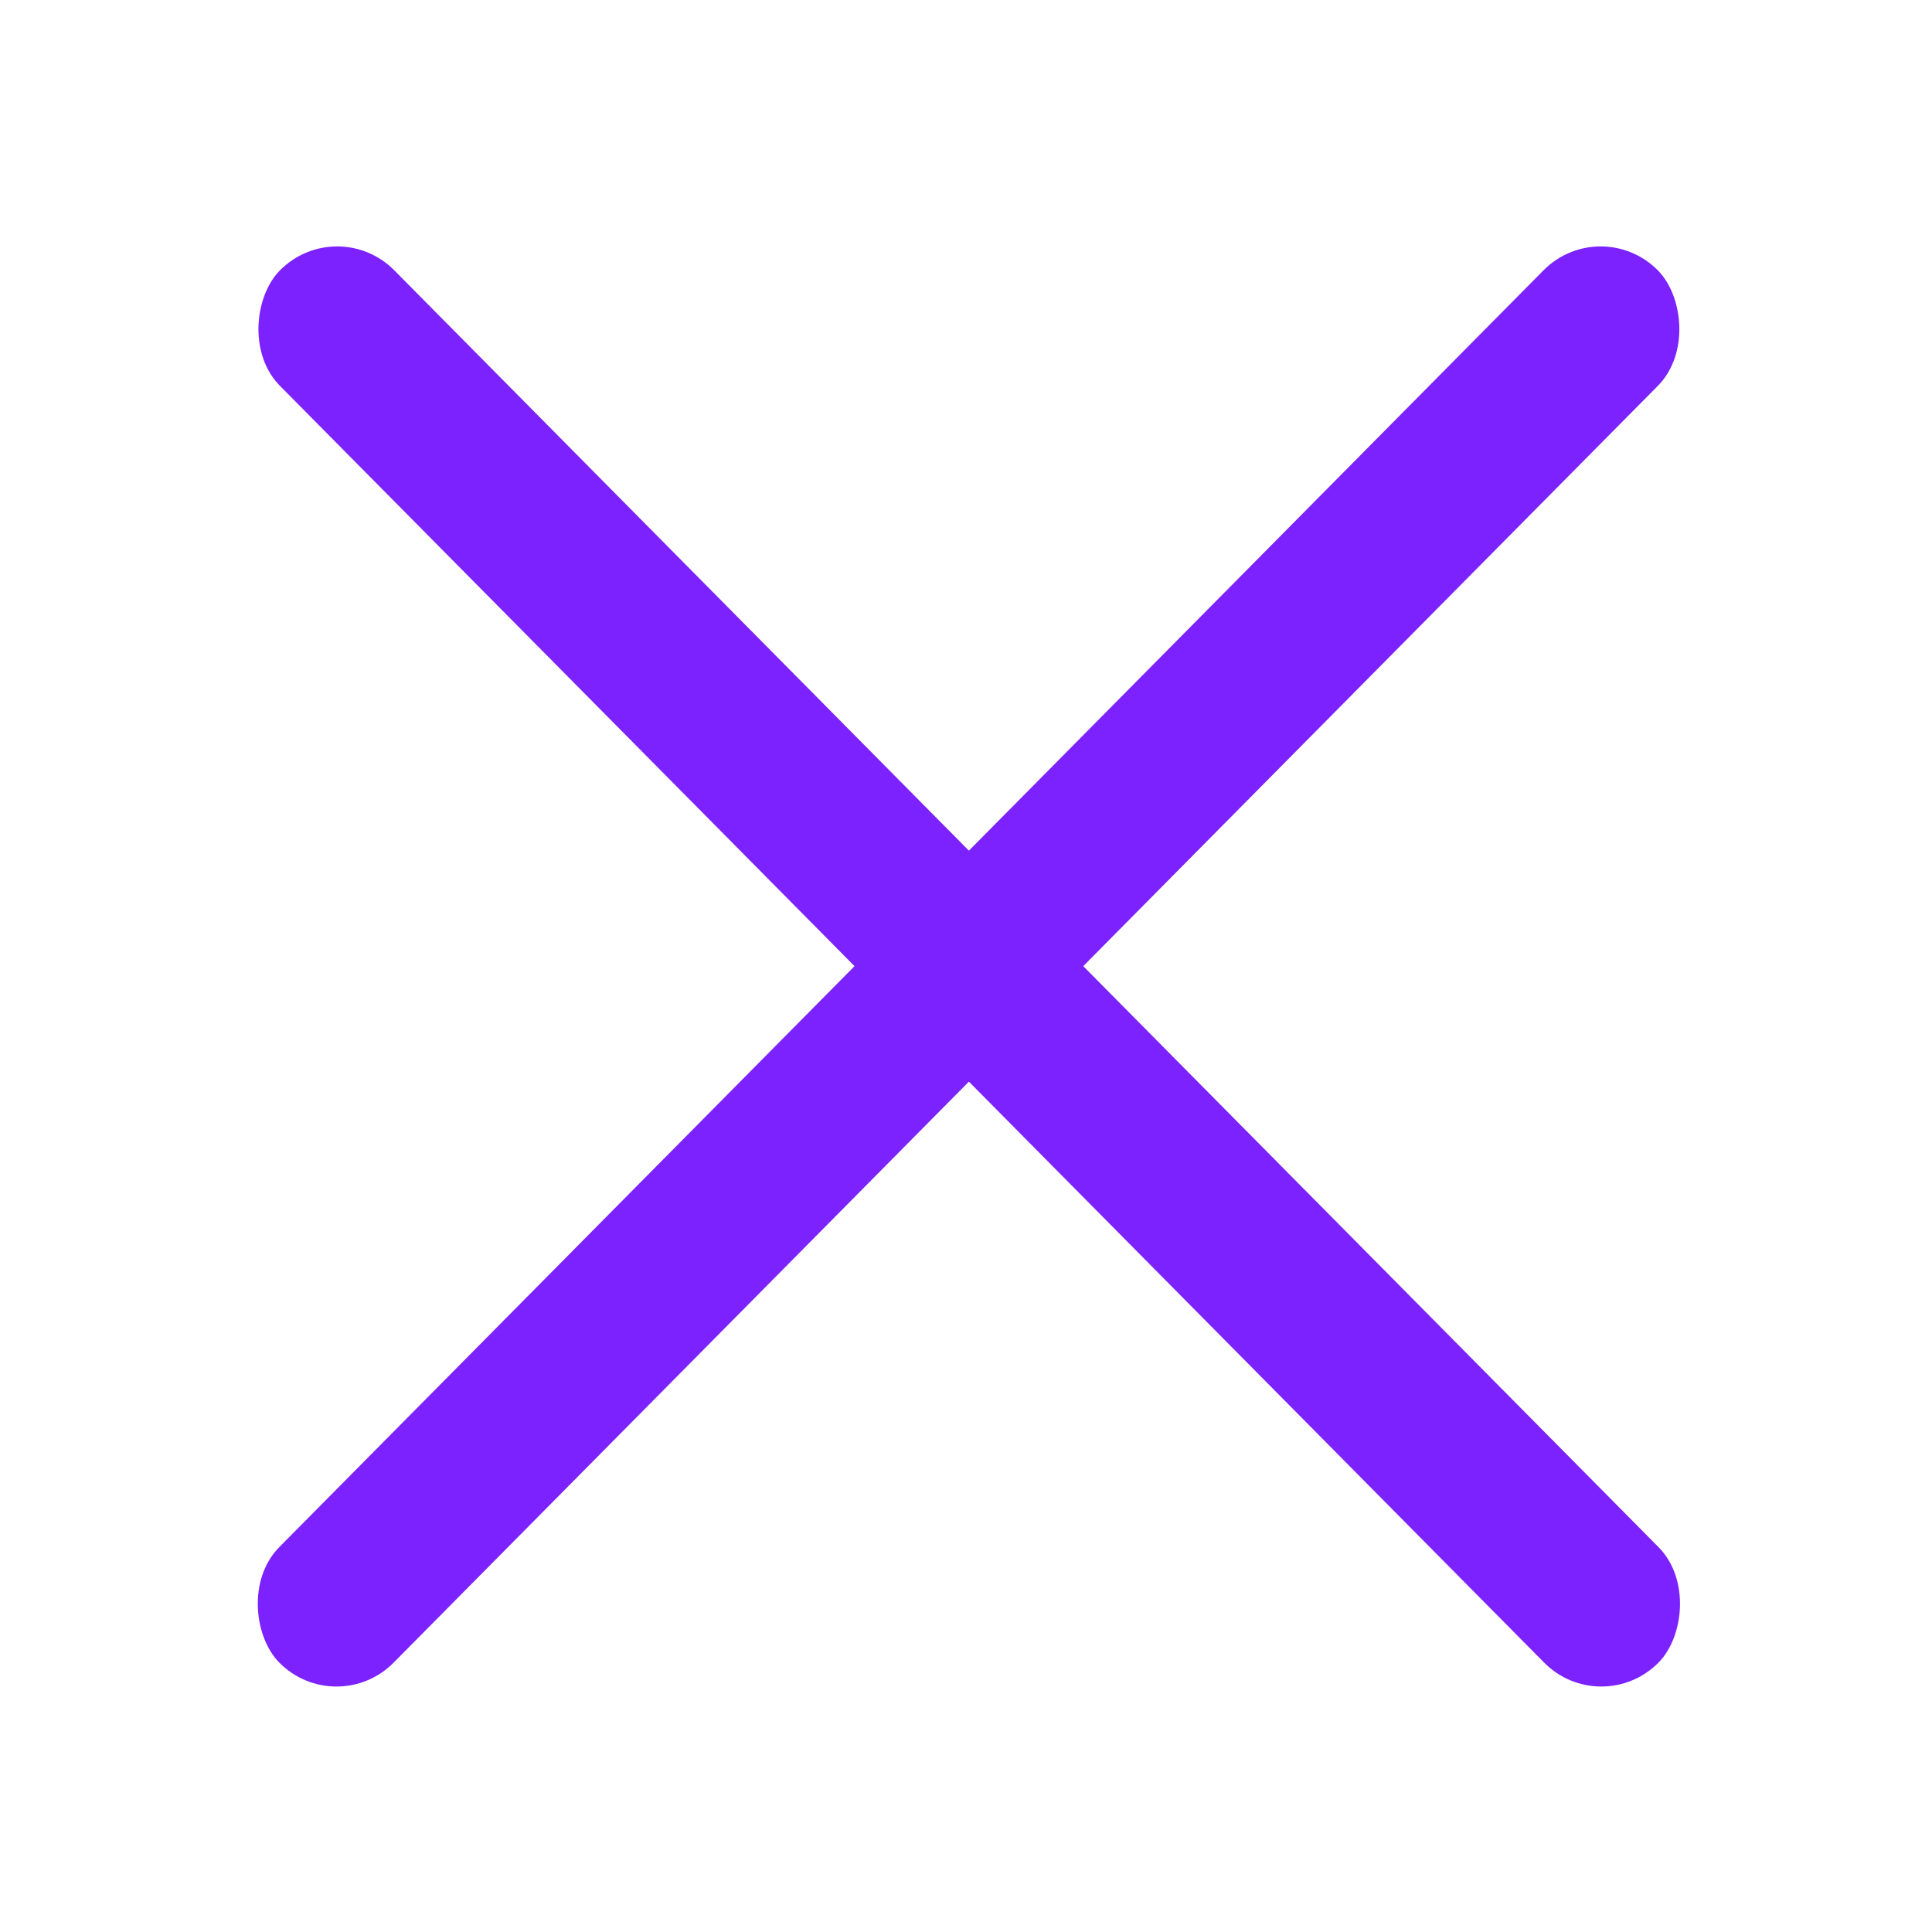
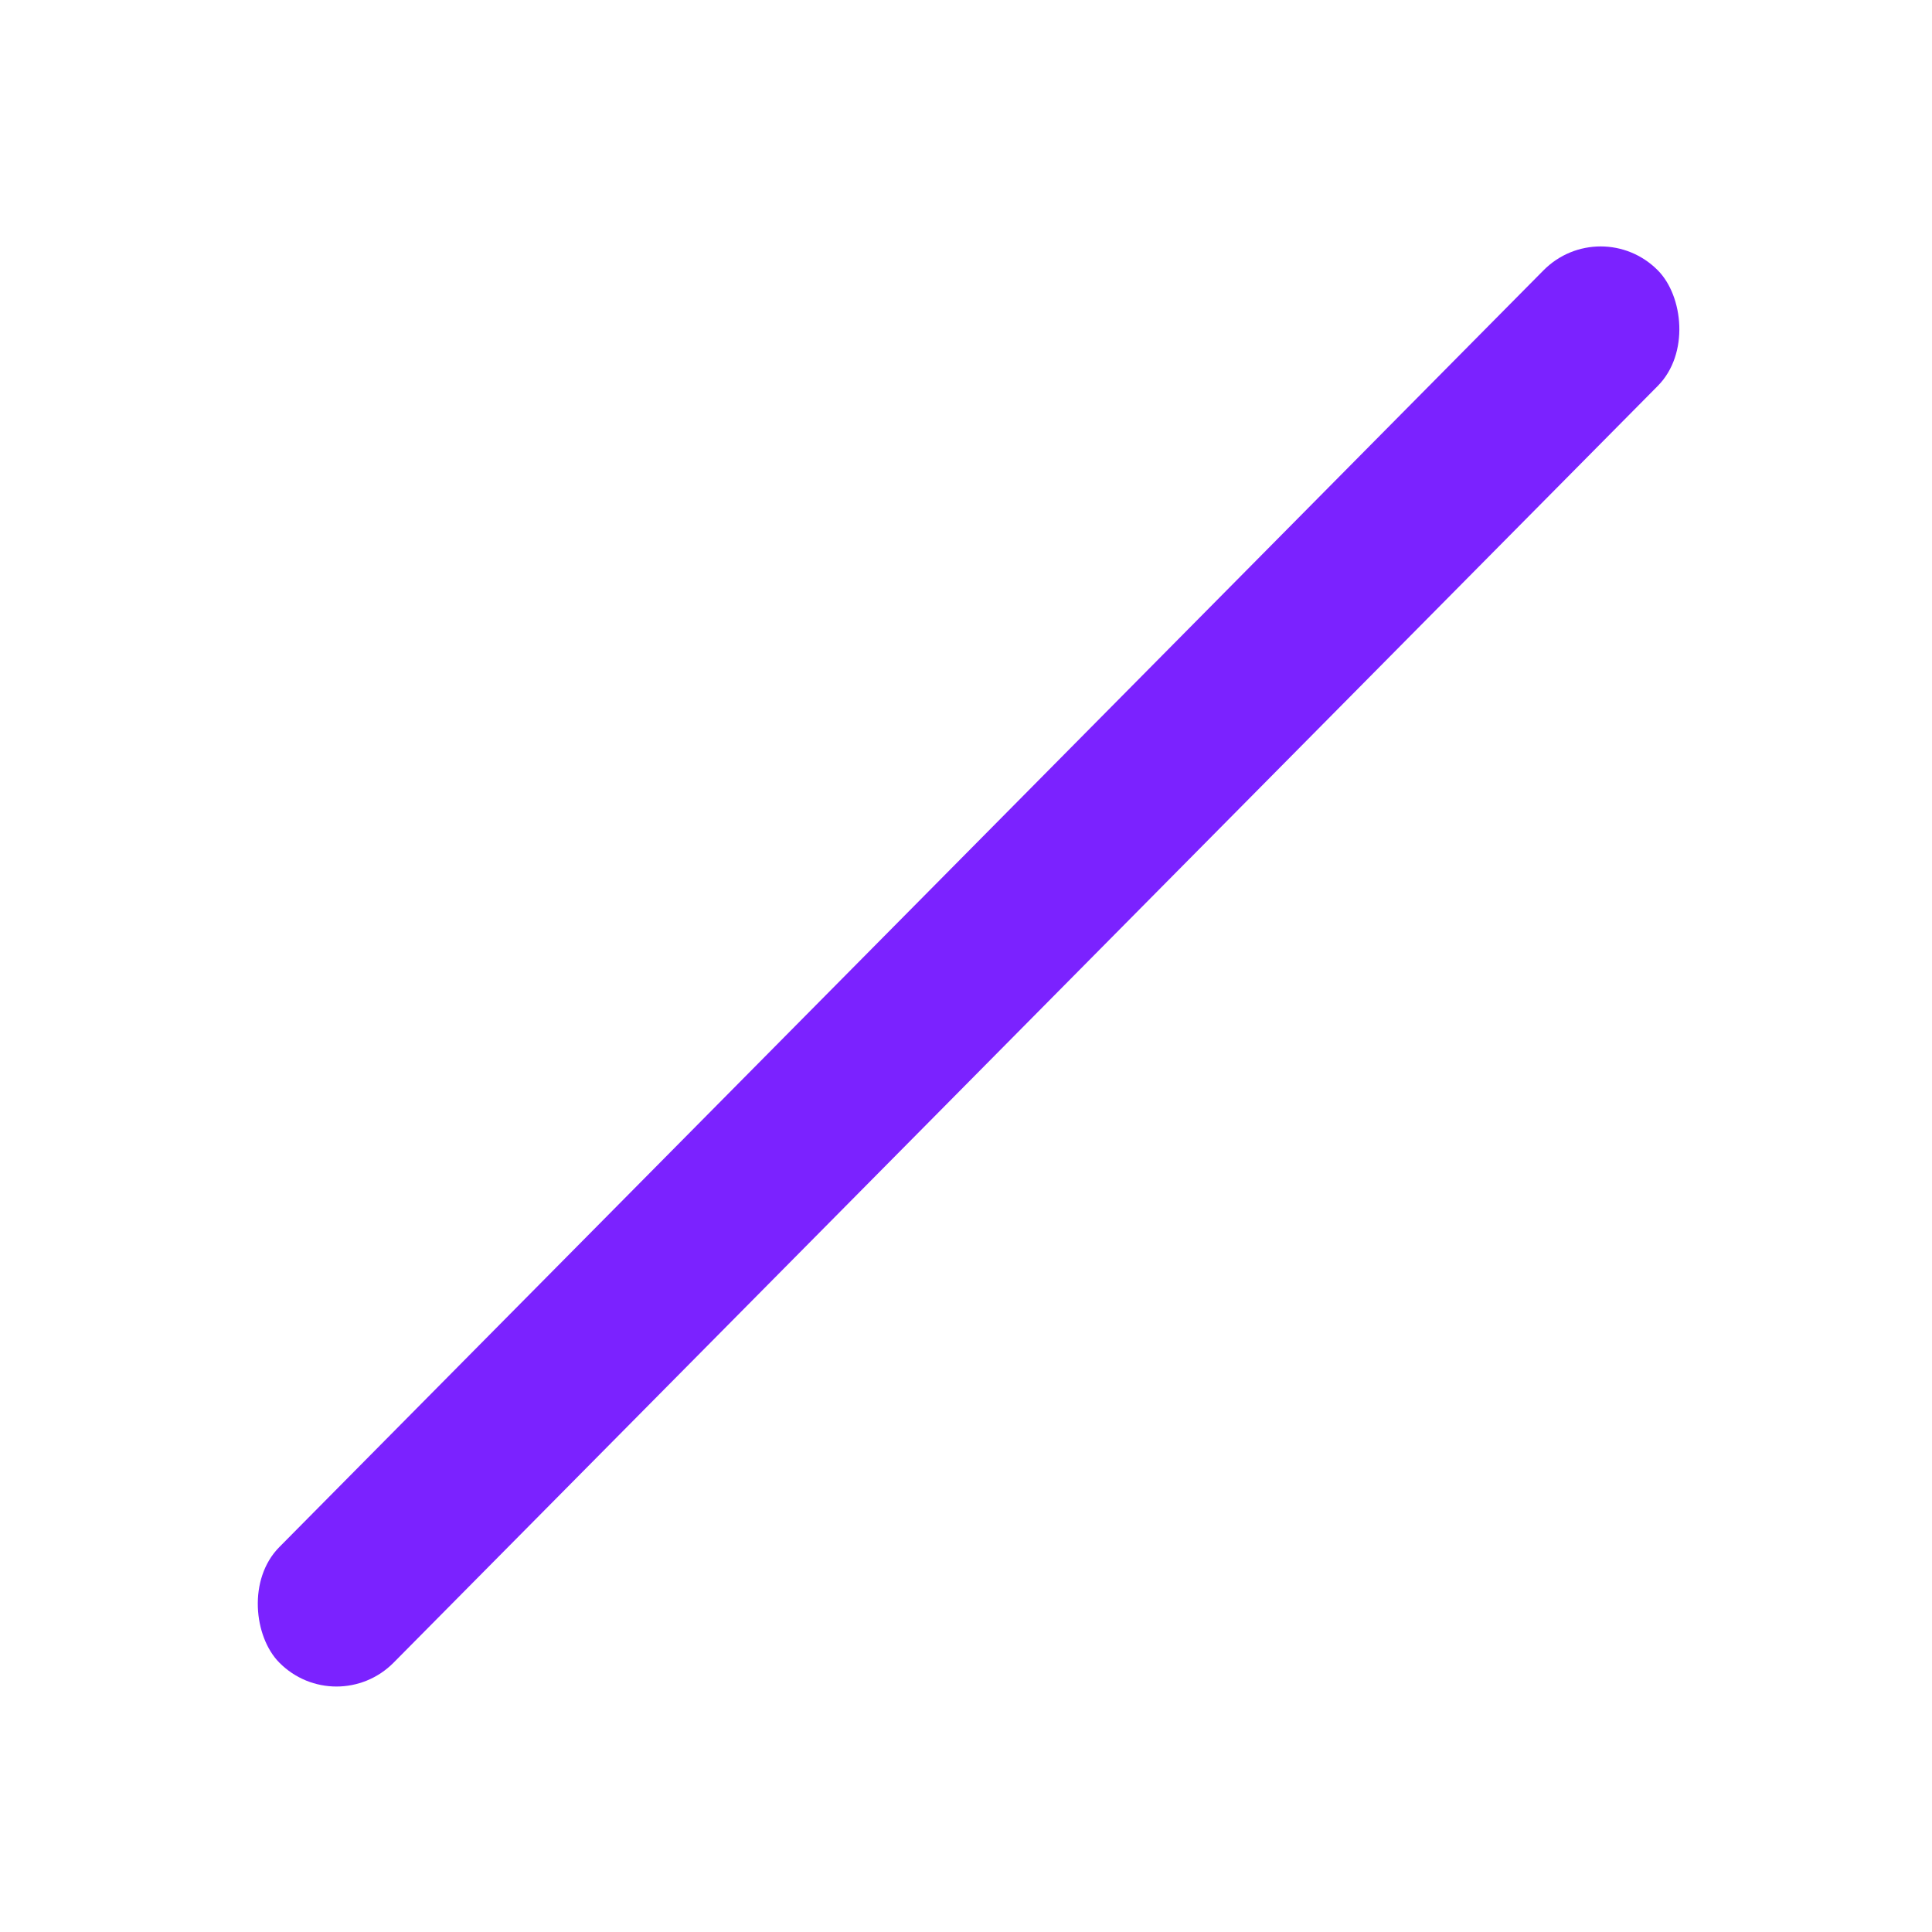
<svg xmlns="http://www.w3.org/2000/svg" width="24" height="24" viewBox="0 0 24 24" fill="none">
-   <rect width="24.325" height="2.018" rx="1.009" transform="matrix(0.704 0.711 -0.704 0.711 4.188 2.641)" fill="#7B22FF" />
  <rect width="24.325" height="2.018" rx="1.009" transform="matrix(-0.704 0.711 0.704 0.711 19.884 2.641)" fill="#7B22FF" />
</svg>